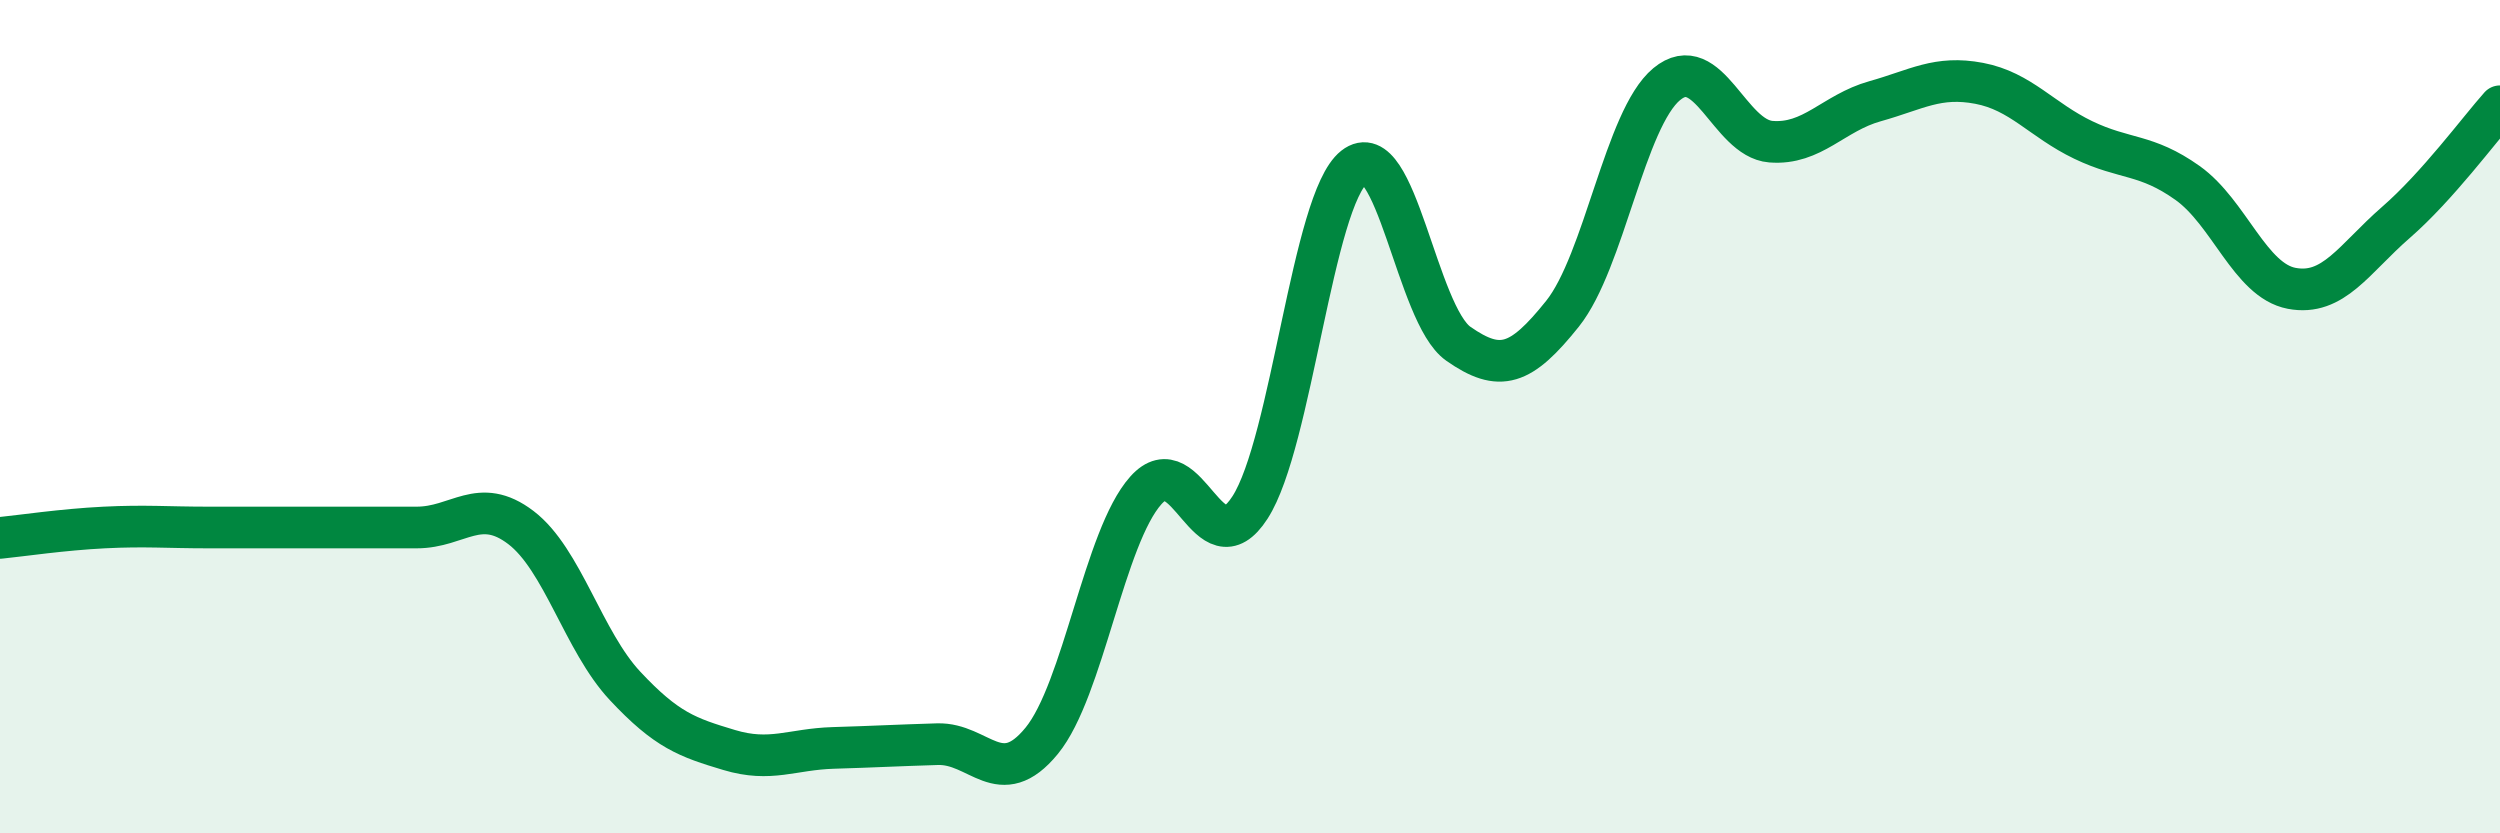
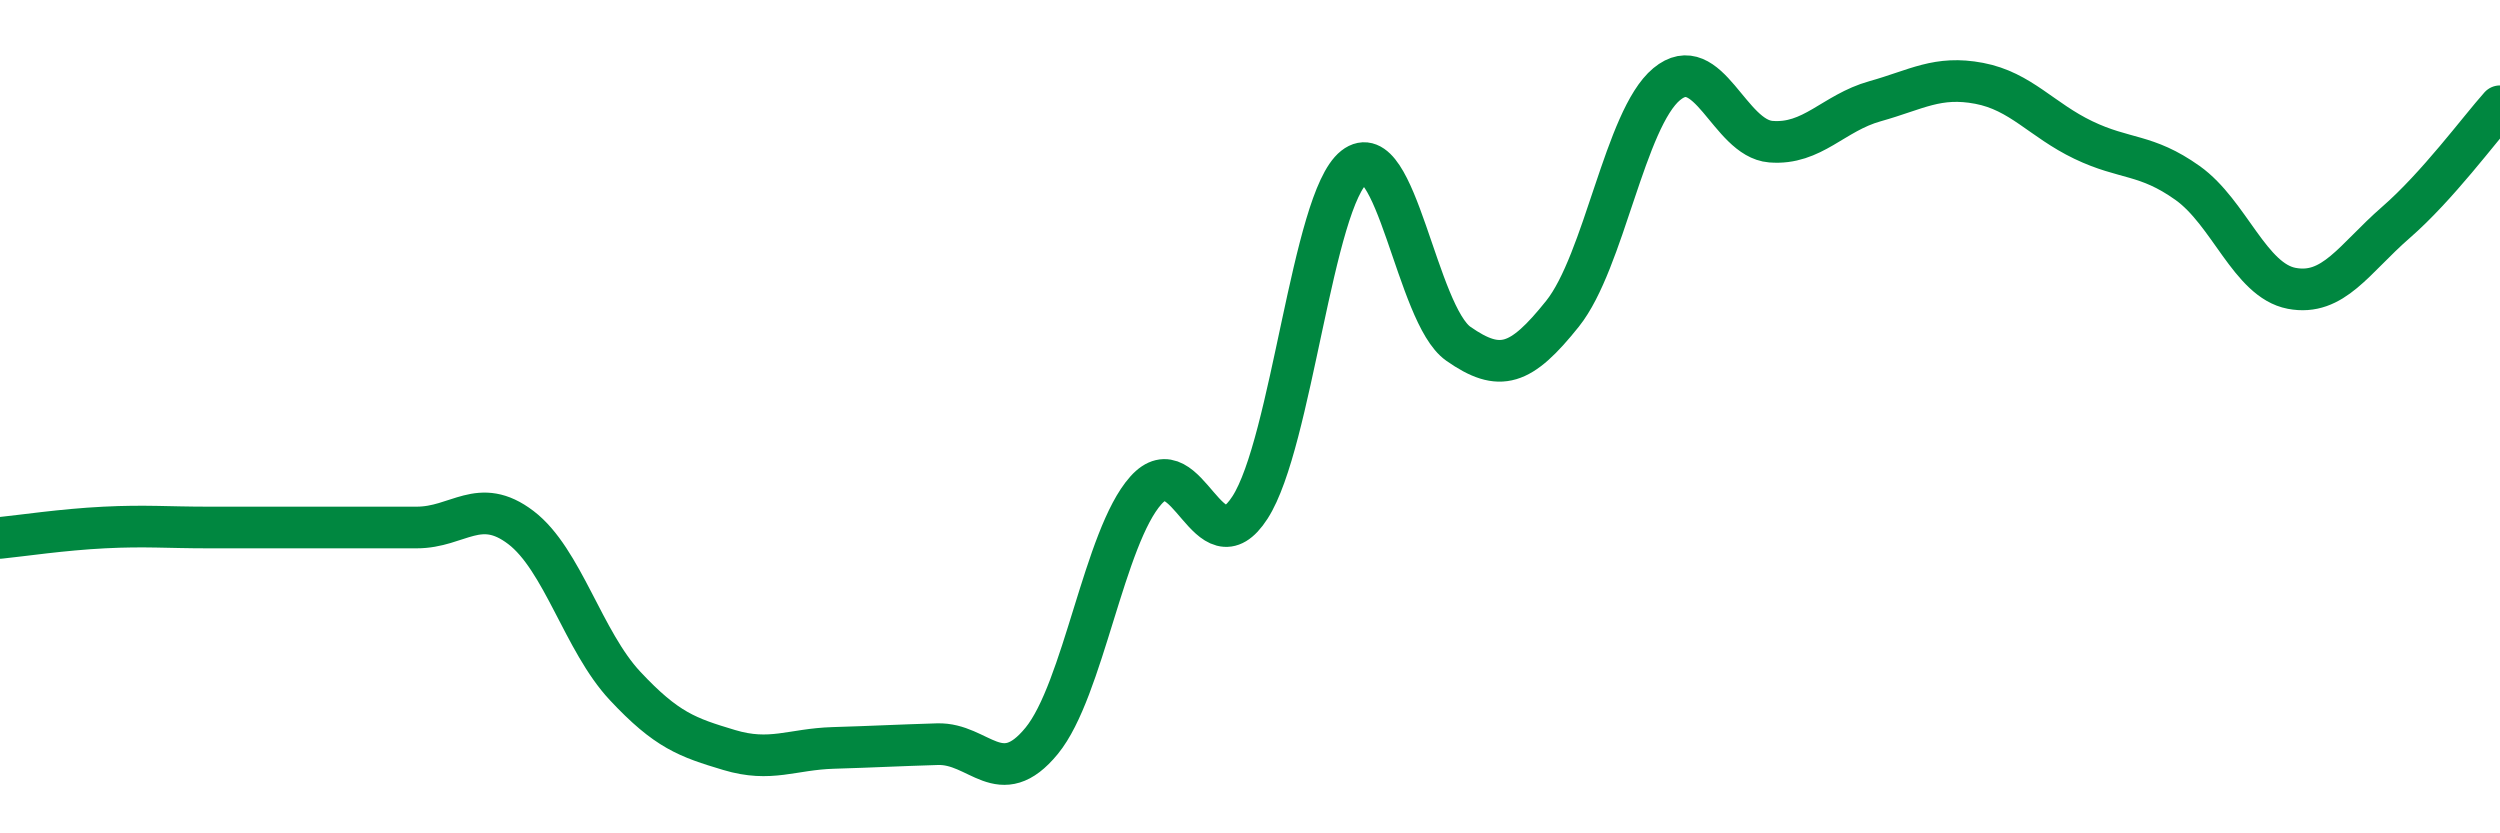
<svg xmlns="http://www.w3.org/2000/svg" width="60" height="20" viewBox="0 0 60 20">
-   <path d="M 0,12.91 C 0.5,12.86 1.5,12.71 2.5,12.66 C 3.5,12.61 4,12.66 5,12.66 C 6,12.66 6.5,12.66 7.5,12.66 C 8.5,12.66 9,12.66 10,12.66 C 11,12.66 11.5,11.9 12.5,12.66 C 13.5,13.42 14,15.39 15,16.46 C 16,17.53 16.5,17.7 17.5,18 C 18.5,18.3 19,17.98 20,17.95 C 21,17.92 21.5,17.89 22.5,17.86 C 23.5,17.83 24,19 25,17.78 C 26,16.56 26.5,12.89 27.5,11.77 C 28.5,10.65 29,13.73 30,12.18 C 31,10.63 31.5,4.8 32.5,4.01 C 33.5,3.22 34,7.55 35,8.25 C 36,8.95 36.5,8.78 37.5,7.53 C 38.5,6.28 39,2.85 40,2.02 C 41,1.19 41.5,3.32 42.5,3.4 C 43.5,3.48 44,2.71 45,2.43 C 46,2.15 46.5,1.81 47.5,2 C 48.5,2.19 49,2.88 50,3.36 C 51,3.84 51.5,3.68 52.5,4.39 C 53.5,5.1 54,6.73 55,6.92 C 56,7.11 56.5,6.21 57.5,5.34 C 58.5,4.47 59.5,3.11 60,2.55L60 20L0 20Z" fill="#008740" opacity="0.1" stroke-linecap="round" stroke-linejoin="round" />
  <path d="M 0,12.91 C 0.5,12.86 1.5,12.71 2.5,12.66 C 3.5,12.61 4,12.66 5,12.66 C 6,12.66 6.5,12.66 7.5,12.66 C 8.5,12.66 9,12.66 10,12.66 C 11,12.66 11.5,11.9 12.5,12.66 C 13.5,13.42 14,15.39 15,16.46 C 16,17.53 16.5,17.7 17.5,18 C 18.5,18.3 19,17.98 20,17.95 C 21,17.92 21.5,17.89 22.5,17.86 C 23.5,17.83 24,19 25,17.78 C 26,16.56 26.5,12.89 27.5,11.77 C 28.5,10.65 29,13.73 30,12.18 C 31,10.63 31.5,4.8 32.5,4.01 C 33.5,3.22 34,7.55 35,8.25 C 36,8.95 36.5,8.78 37.5,7.53 C 38.5,6.28 39,2.85 40,2.02 C 41,1.19 41.5,3.32 42.5,3.4 C 43.5,3.48 44,2.71 45,2.43 C 46,2.15 46.5,1.81 47.5,2 C 48.5,2.19 49,2.88 50,3.36 C 51,3.84 51.5,3.68 52.5,4.39 C 53.5,5.1 54,6.73 55,6.92 C 56,7.11 56.5,6.21 57.5,5.34 C 58.5,4.47 59.5,3.11 60,2.55" stroke="#008740" stroke-width="1" fill="none" stroke-linecap="round" stroke-linejoin="round" />
</svg>